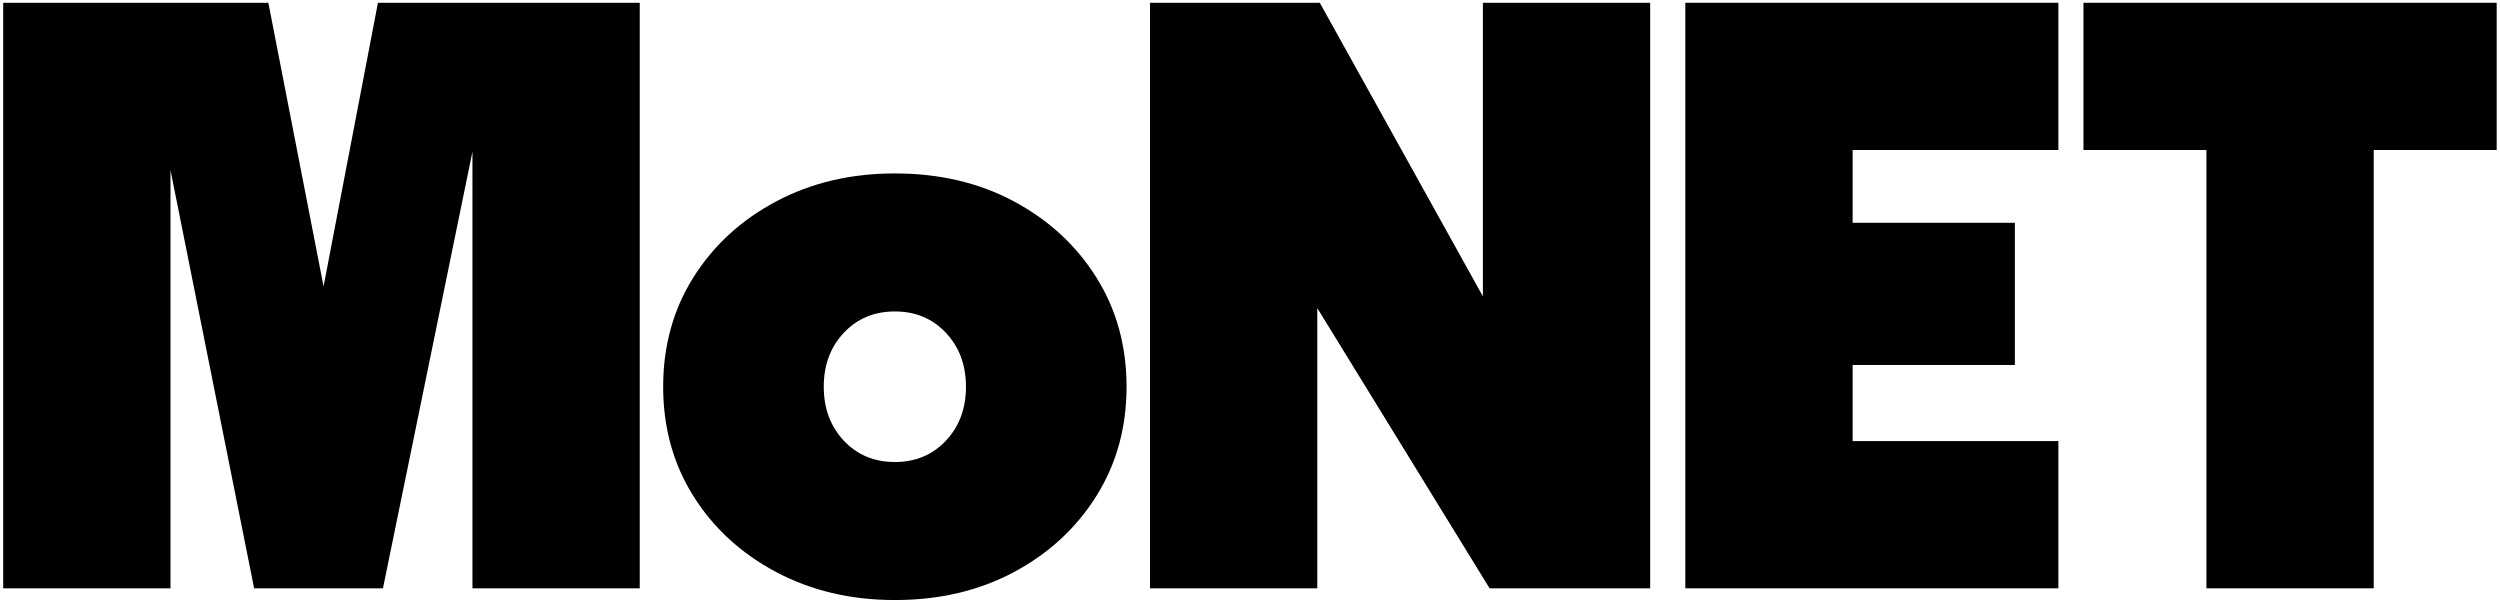
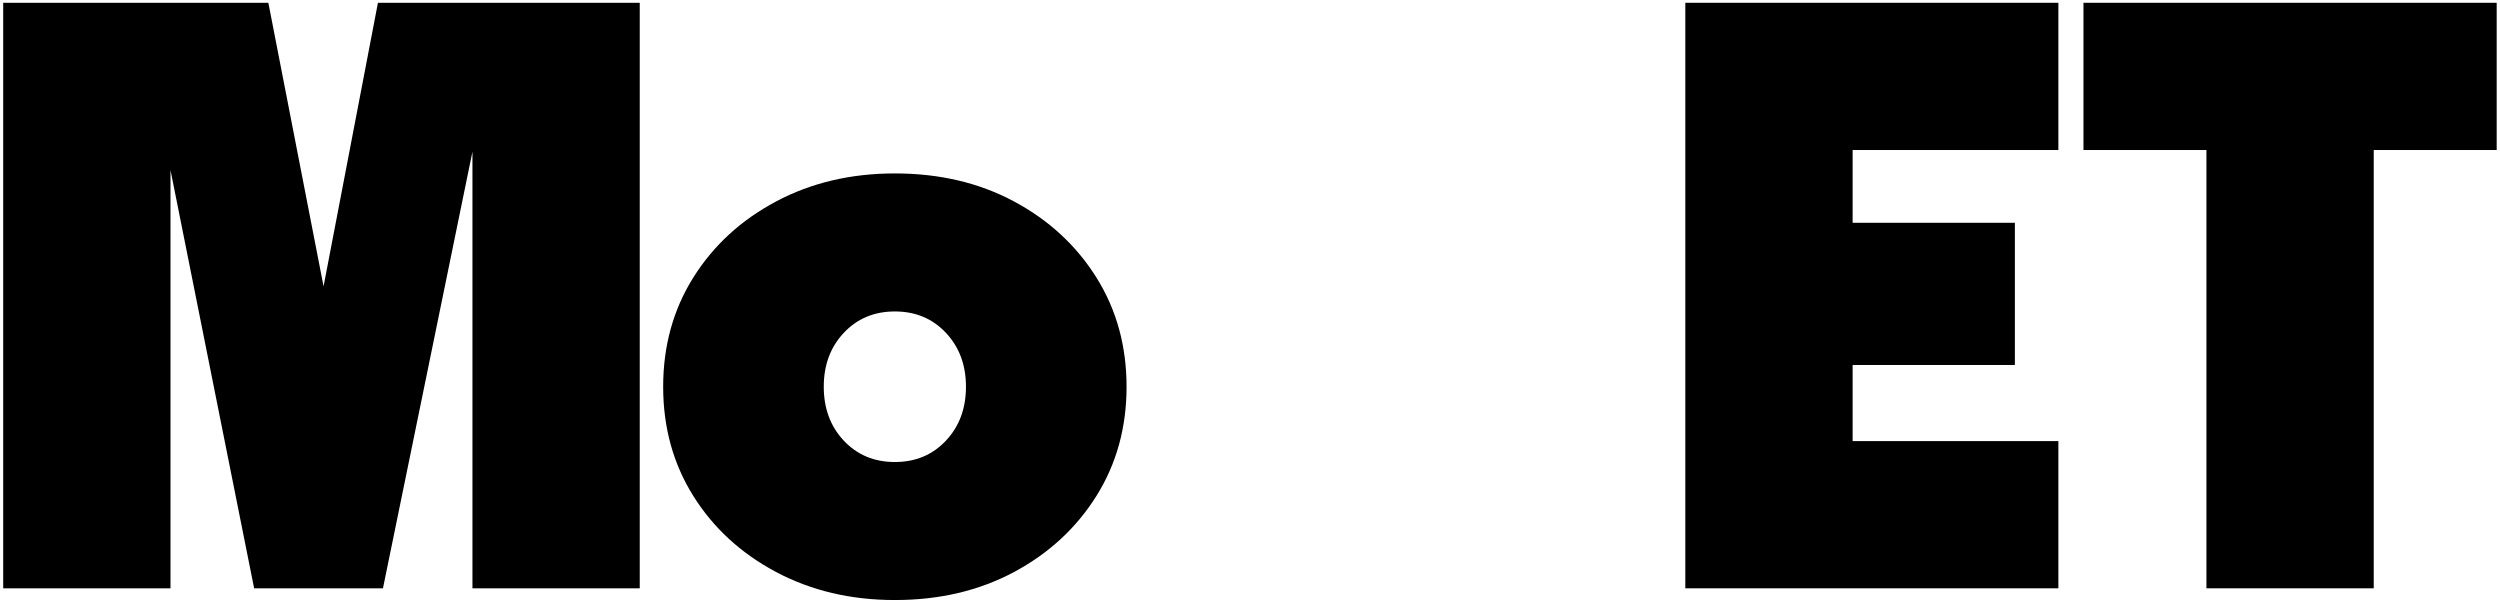
<svg xmlns="http://www.w3.org/2000/svg" version="1.0" preserveAspectRatio="xMidYMid meet" height="810" viewBox="0 0 2508 607.5" zoomAndPan="magnify" width="3344">
  <defs>
    <g />
  </defs>
  <g fill-opacity="1" fill="#000000">
    <g transform="translate(-26.164, 590.2)">
      <g>
        <path d="M 29.375 0 L 29.375 -587.406 L 295.375 -587.406 L 350.766 -302.938 L 405.312 -587.406 L 667.953 -587.406 L 667.953 0 L 500.125 0 L 500.125 -438.031 L 410.344 0 L 281.109 0 L 197.203 -419.578 L 197.203 0 Z M 29.375 0" />
      </g>
    </g>
  </g>
  <g fill-opacity="1" fill="#000000">
    <g transform="translate(647.663, 590.2)">
      <g>
        <path d="M 250.062 11.75 C 205.863 11.75 166.145 2.379 130.906 -16.359 C 95.664 -35.098 67.973 -60.551 47.828 -92.719 C 27.691 -124.883 17.625 -161.391 17.625 -202.234 C 17.625 -243.066 27.691 -279.566 47.828 -311.734 C 67.973 -343.898 95.664 -369.352 130.906 -388.094 C 166.145 -406.844 205.863 -416.219 250.062 -416.219 C 294.812 -416.219 334.672 -406.844 369.641 -388.094 C 404.609 -369.352 432.16 -343.898 452.297 -311.734 C 472.43 -279.566 482.5 -243.066 482.5 -202.234 C 482.5 -161.391 472.43 -124.883 452.297 -92.719 C 432.16 -60.551 404.609 -35.098 369.641 -16.359 C 334.672 2.379 294.812 11.75 250.062 11.75 Z M 250.062 -126.703 C 270.758 -126.703 287.82 -133.832 301.25 -148.094 C 314.676 -162.363 321.391 -180.41 321.391 -202.234 C 321.391 -224.047 314.676 -242.082 301.25 -256.344 C 287.82 -270.613 270.758 -277.75 250.062 -277.75 C 229.363 -277.75 212.301 -270.613 198.875 -256.344 C 185.445 -242.082 178.734 -224.047 178.734 -202.234 C 178.734 -180.41 185.445 -162.363 198.875 -148.094 C 212.301 -133.832 229.363 -126.703 250.062 -126.703 Z M 250.062 -126.703" />
      </g>
    </g>
  </g>
  <g fill-opacity="1" fill="#000000">
    <g transform="translate(1124.294, 590.2)">
      <g>
-         <path d="M 29.375 0 L 29.375 -587.406 L 199.719 -587.406 L 363.344 -292.859 L 363.344 -587.406 L 531.172 -587.406 L 531.172 0 L 370.062 0 L 197.203 -281.109 L 197.203 0 Z M 29.375 0" />
-       </g>
+         </g>
    </g>
  </g>
  <g fill-opacity="1" fill="#000000">
    <g transform="translate(1661.342, 590.2)">
      <g>
        <path d="M 29.375 0 L 29.375 -587.406 L 403.625 -587.406 L 403.625 -439.703 L 197.203 -439.703 L 197.203 -366.703 L 359.984 -366.703 L 359.984 -224.047 L 197.203 -224.047 L 197.203 -147.688 L 403.625 -147.688 L 403.625 0 Z M 29.375 0" />
      </g>
    </g>
  </g>
  <g fill-opacity="1" fill="#000000">
    <g transform="translate(2064.967, 590.2)">
      <g>
        <path d="M 148.531 0 L 148.531 -439.703 L 25.172 -439.703 L 25.172 -587.406 L 439.703 -587.406 L 439.703 -439.703 L 316.359 -439.703 L 316.359 0 Z M 148.531 0" />
      </g>
    </g>
  </g>
</svg>